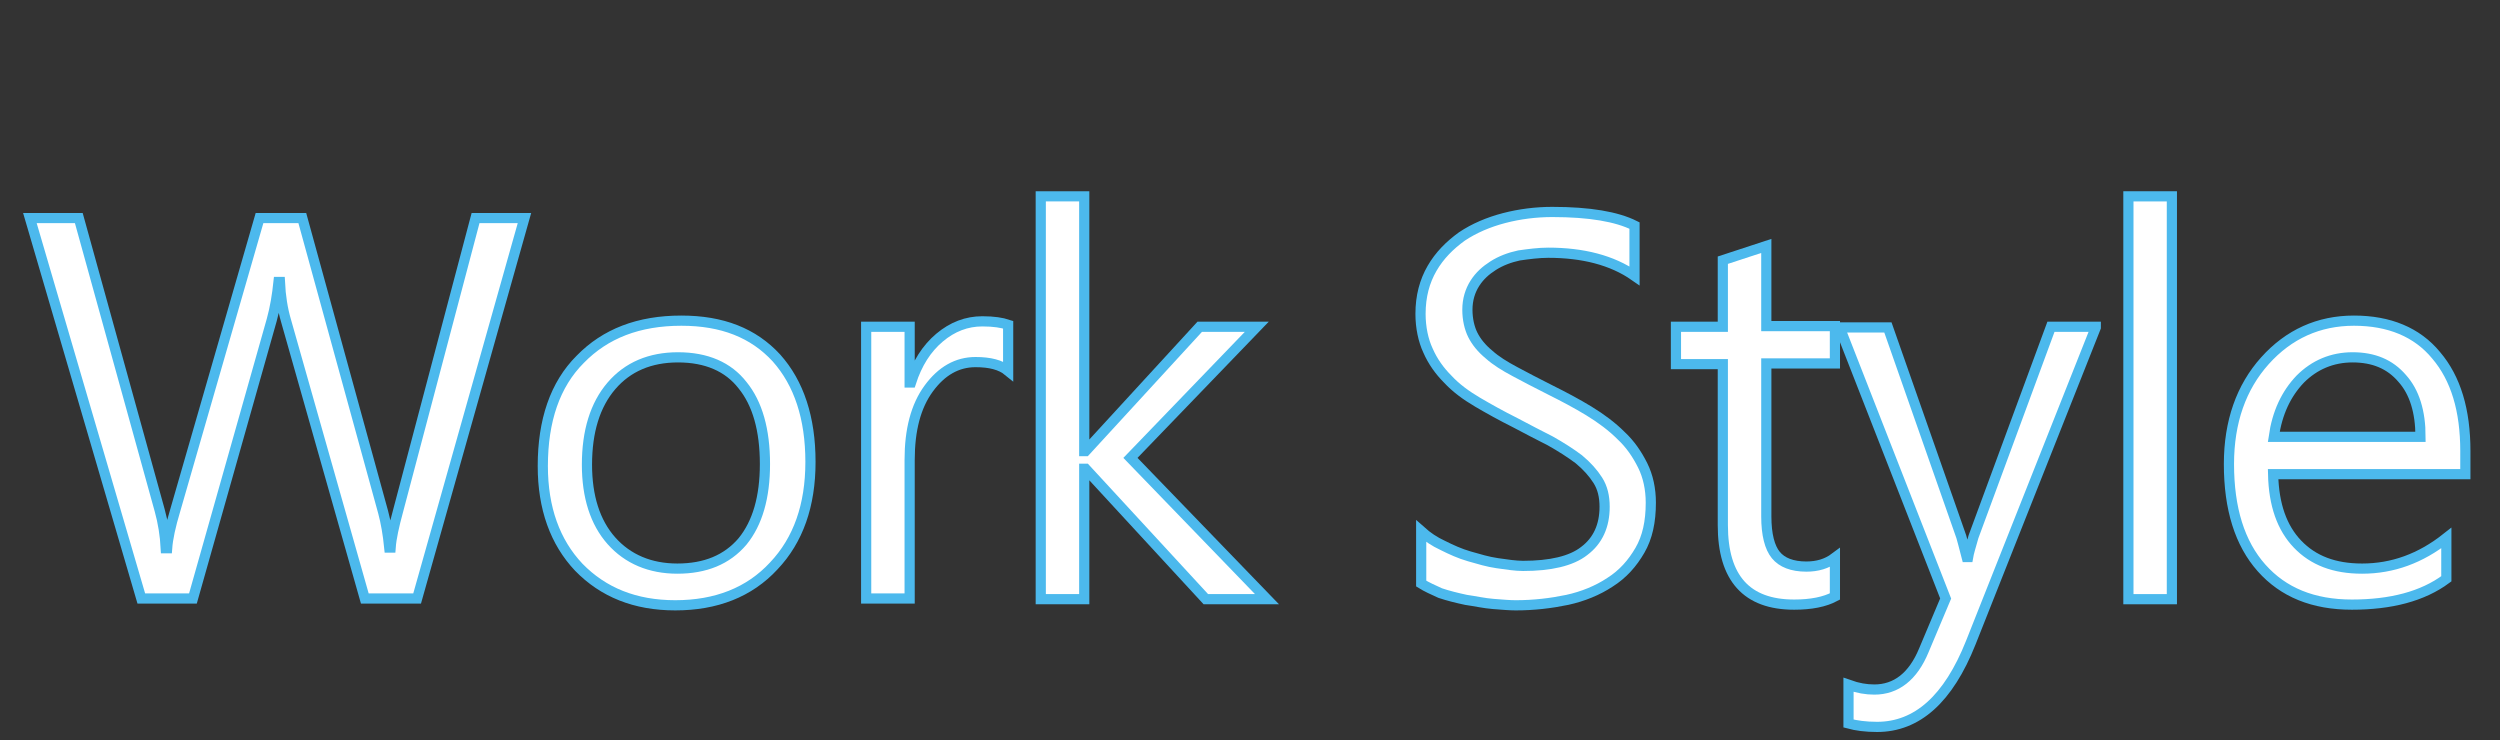
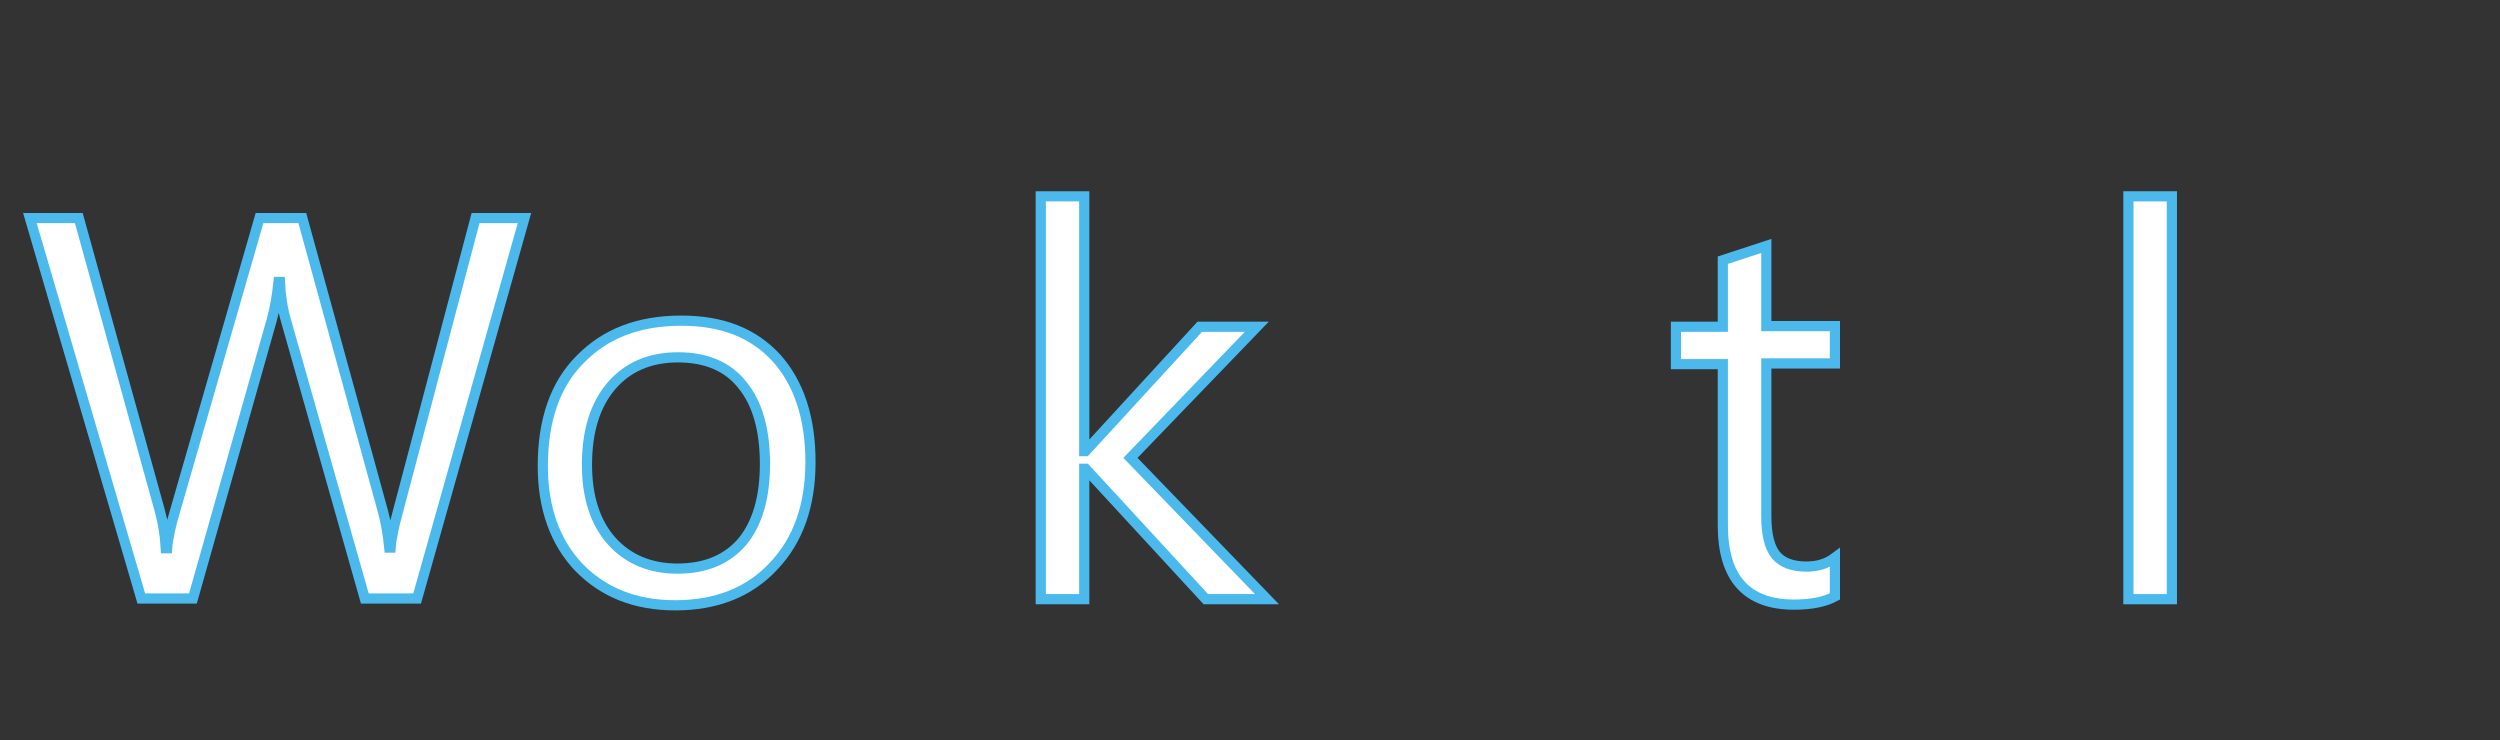
<svg xmlns="http://www.w3.org/2000/svg" version="1.1" id="レイヤー_1" x="0px" y="0px" width="368px" height="109px" viewBox="0 0 368 109" style="enable-background:new 0 0 368 109;" xml:space="preserve">
  <rect x="0" y="0" width="368" height="109" fill="#333333" stroke="none" />
  <style type="text/css">
	.st0{fill:#FFFFFF;stroke:#4CB9ED;stroke-width:1.5;}
</style>
  <g>
    <path class="st0" d="M77.2,32.1l-15.8,56h-7.7L42.1,47.2c-0.5-1.7-0.8-3.6-0.9-5.7h-0.2c-0.2,1.9-0.5,3.8-1,5.6l-11.6,41h-7.6   l-16.4-56h7.2l11.9,43c0.5,1.8,0.8,3.7,0.9,5.6h0.2c0.1-1.4,0.5-3.3,1.2-5.6l12.4-43h6.3l11.9,43.3c0.4,1.5,0.7,3.2,0.9,5.2h0.2   c0.1-1.4,0.5-3.2,1.1-5.4l11.4-43.1H77.2z" />
    <path class="st0" d="M99.4,89.1c-5.9,0-10.6-1.9-14.2-5.6c-3.5-3.7-5.3-8.7-5.3-14.9c0-6.7,1.8-12,5.5-15.7   c3.7-3.8,8.6-5.7,14.9-5.7c6,0,10.6,1.8,14,5.5c3.3,3.7,5,8.8,5,15.3c0,6.4-1.8,11.5-5.4,15.3C110.3,87.2,105.4,89.1,99.4,89.1z    M99.8,52.6c-4.1,0-7.4,1.4-9.8,4.2c-2.4,2.8-3.6,6.7-3.6,11.6c0,4.7,1.2,8.5,3.6,11.2s5.7,4.1,9.7,4.1c4.1,0,7.3-1.3,9.6-4   c2.2-2.7,3.3-6.5,3.3-11.4c0-5-1.1-8.9-3.3-11.6C107.2,54,104,52.6,99.8,52.6z" />
-     <path class="st0" d="M148.4,54.6c-1.1-0.9-2.7-1.3-4.8-1.3c-2.7,0-5,1.3-6.9,3.9s-2.8,6.1-2.8,10.5v20.4h-6.4v-40h6.4v8.2h0.2   c0.9-2.8,2.3-5,4.2-6.6c1.9-1.6,4-2.4,6.3-2.4c1.7,0,2.9,0.2,3.8,0.5V54.6z" />
    <path class="st0" d="M186.5,88.2h-9l-17.7-19.2h-0.2v19.2h-6.4V28.9h6.4v37.5h0.2l16.8-18.3h8.4l-18.6,19.3L186.5,88.2z" />
-     <path class="st0" d="M209.2,85.9v-7.7c0.9,0.8,1.9,1.5,3.2,2.1c1.2,0.6,2.5,1.2,3.9,1.6s2.7,0.8,4.1,1c1.4,0.2,2.7,0.4,3.8,0.4   c4,0,7.1-0.7,9-2.2c2-1.5,3-3.7,3-6.5c0-1.5-0.3-2.8-1-3.9c-0.7-1.1-1.6-2.1-2.8-3.1c-1.2-0.9-2.6-1.8-4.2-2.7   c-1.6-0.8-3.3-1.7-5.2-2.7c-2-1-3.8-2-5.5-3c-1.7-1-3.2-2.1-4.4-3.4c-1.2-1.2-2.2-2.6-2.9-4.2c-0.7-1.5-1.1-3.4-1.1-5.4   c0-2.6,0.6-4.8,1.7-6.7c1.1-1.9,2.6-3.4,4.4-4.7c1.8-1.2,3.9-2.1,6.2-2.7c2.3-0.6,4.7-0.9,7.1-0.9c5.5,0,9.5,0.7,12.1,2v7.4   c-3.3-2.3-7.6-3.4-12.7-3.4c-1.4,0-2.9,0.2-4.3,0.4c-1.4,0.3-2.7,0.8-3.8,1.5c-1.1,0.7-2,1.5-2.7,2.6c-0.7,1.1-1.1,2.4-1.1,3.9   c0,1.4,0.3,2.7,0.8,3.7c0.5,1,1.3,2,2.4,2.9c1,0.9,2.3,1.7,3.8,2.5c1.5,0.8,3.2,1.7,5.2,2.7c2,1,3.9,2,5.7,3.1s3.4,2.3,4.7,3.6   c1.4,1.3,2.4,2.8,3.2,4.4c0.8,1.6,1.2,3.5,1.2,5.5c0,2.8-0.5,5.1-1.6,7c-1.1,1.9-2.5,3.5-4.4,4.7c-1.8,1.2-4,2.1-6.3,2.6   c-2.4,0.5-4.9,0.8-7.6,0.8c-0.9,0-2-0.1-3.3-0.2c-1.3-0.1-2.6-0.4-4-0.6c-1.4-0.3-2.6-0.6-3.8-1C210.9,86.8,210,86.4,209.2,85.9z" />
    <path class="st0" d="M270.1,87.8c-1.5,0.8-3.5,1.2-6,1.2c-7,0-10.5-3.9-10.5-11.7V53.6h-6.9v-5.5h6.9v-9.8l6.4-2.1v11.8h10.1v5.5   H260v22.5c0,2.7,0.5,4.6,1.4,5.7c0.9,1.1,2.4,1.7,4.5,1.7c1.6,0,3-0.4,4.2-1.3V87.8z" />
-     <path class="st0" d="M308.5,48.2l-18.4,46.4c-3.3,8.3-7.9,12.4-13.8,12.4c-1.7,0-3.1-0.2-4.2-0.5v-5.7c1.4,0.5,2.6,0.7,3.8,0.7   c3.2,0,5.7-1.9,7.3-5.8l3.2-7.6l-15.6-39.9h7.1l10.8,30.8c0.1,0.4,0.4,1.4,0.8,3h0.2c0.1-0.6,0.4-1.6,0.8-3l11.4-30.9H308.5z" />
    <path class="st0" d="M319.7,88.2h-6.4V28.9h6.4V88.2z" />
-     <path class="st0" d="M362.8,69.8h-28.2c0.1,4.5,1.3,7.9,3.6,10.3c2.3,2.4,5.4,3.6,9.5,3.6c4.5,0,8.6-1.5,12.4-4.5v6   c-3.5,2.6-8.2,3.8-13.9,3.8c-5.7,0-10.1-1.8-13.3-5.4c-3.2-3.6-4.8-8.7-4.8-15.3c0-6.2,1.8-11.3,5.3-15.2c3.5-3.9,7.9-5.9,13.1-5.9   s9.3,1.7,12.1,5.1c2.9,3.4,4.3,8.1,4.3,14.1V69.8z M356.3,64.3c0-3.7-0.9-6.6-2.7-8.6c-1.8-2.1-4.2-3.1-7.3-3.1   c-3,0-5.6,1.1-7.7,3.2c-2.1,2.2-3.4,5-3.9,8.5H356.3z" />
  </g>
</svg>